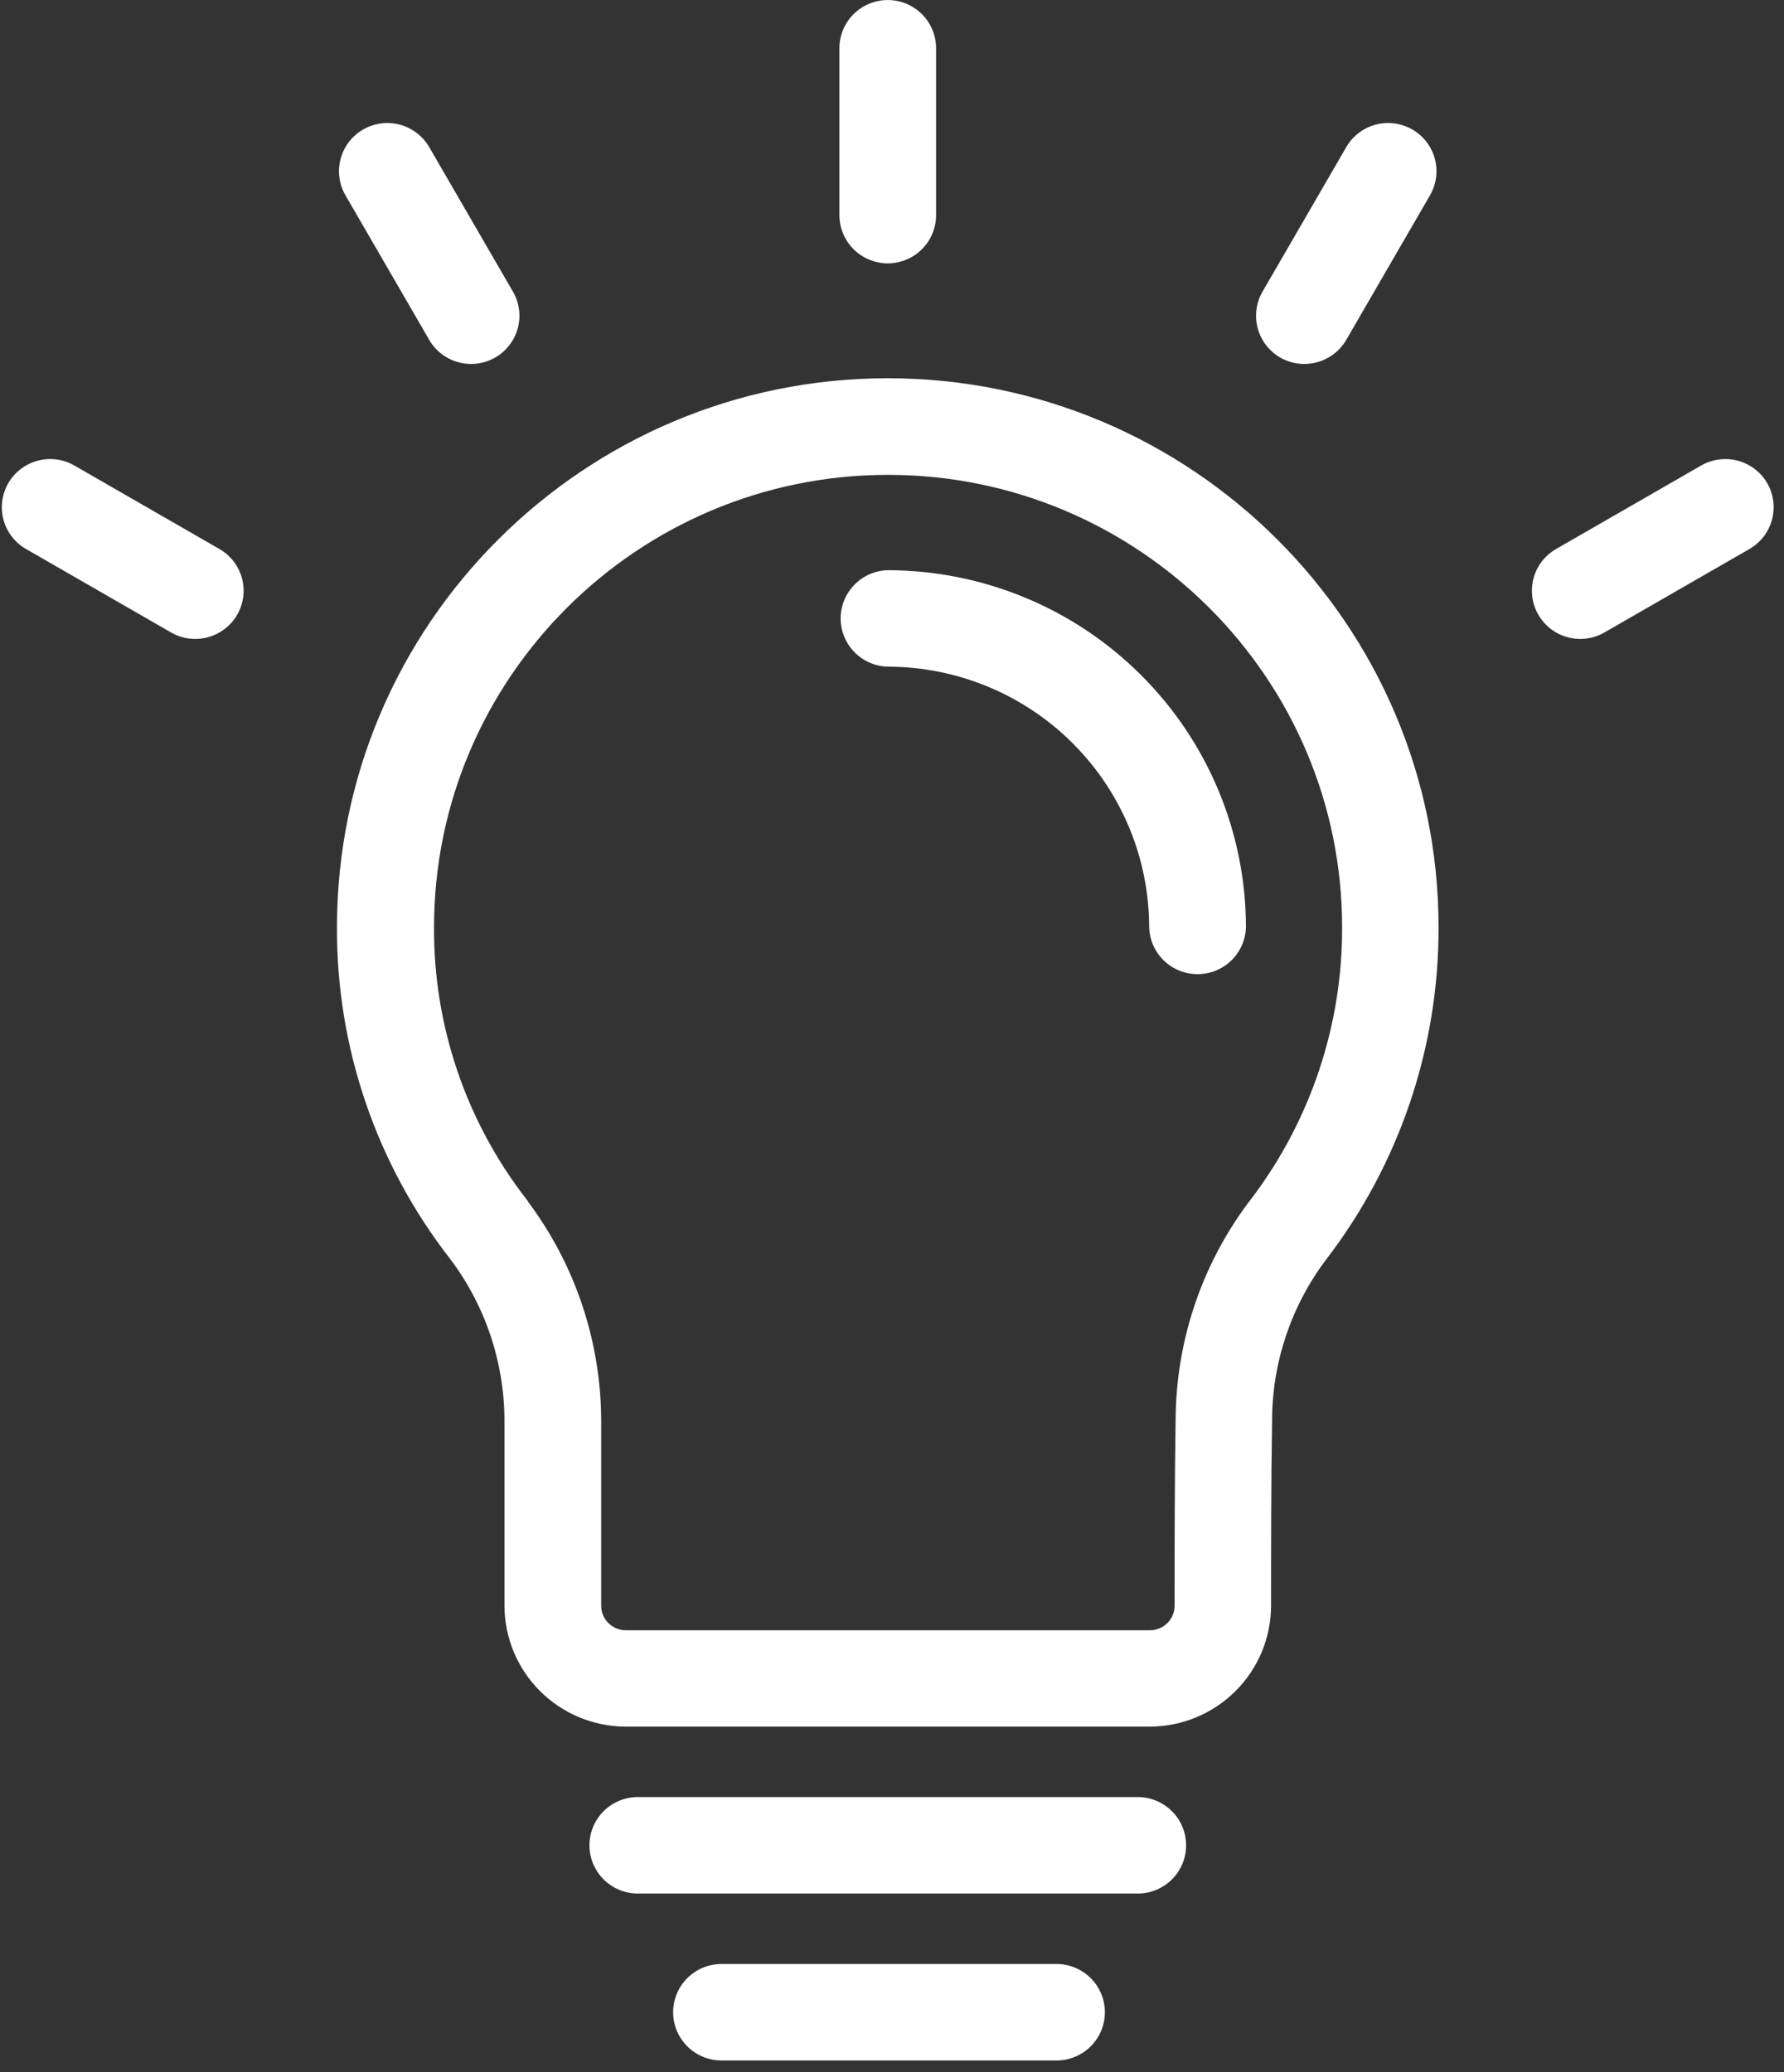
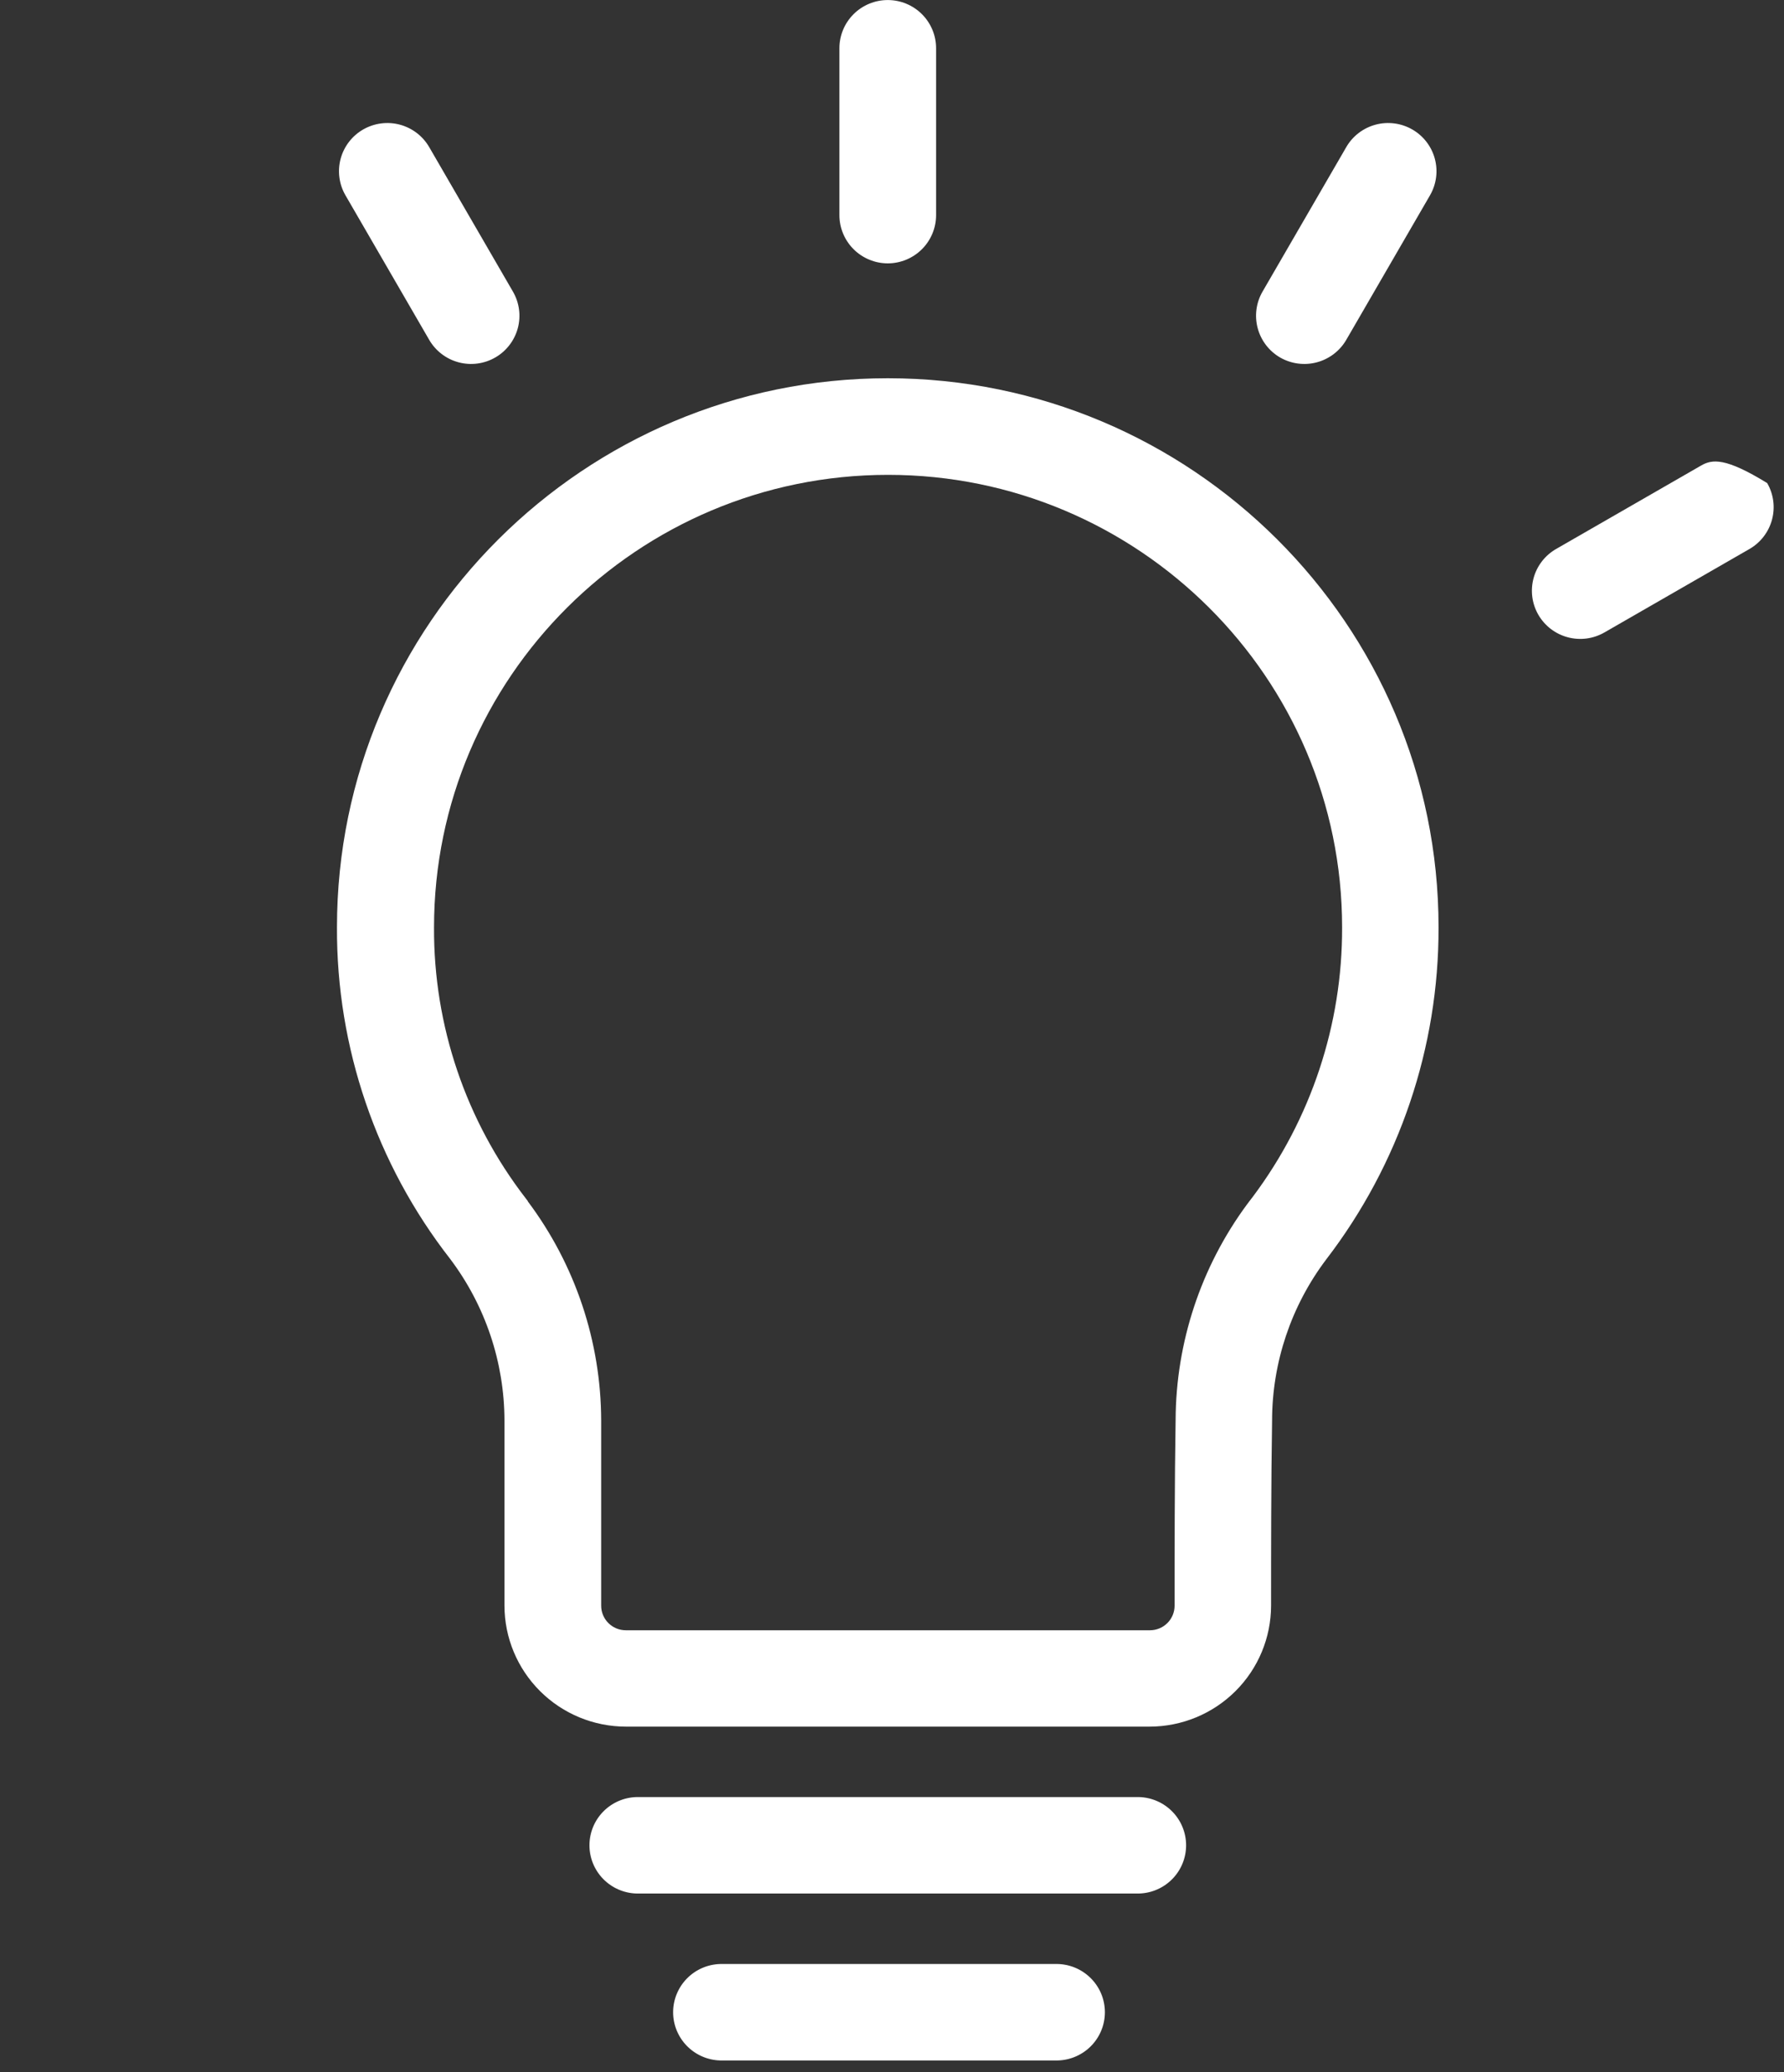
<svg xmlns="http://www.w3.org/2000/svg" width="124" height="144" viewBox="0 0 124 144" fill="none">
  <rect x="0" y="0" width="124" height="144" fill="#333333" stroke="none" />
  <g clip-path="url(#clip0_6_986)">
    <path d="M61.707 26.285C40.597 26.285 23.422 43.401 23.422 64.437C23.383 72.787 26.157 80.908 31.3 87.5C33.735 90.736 35.055 94.67 35.064 98.715V111.578C35.066 113.807 35.956 115.945 37.538 117.521C39.119 119.098 41.264 119.985 43.501 119.988H79.91C82.147 119.985 84.292 119.098 85.874 117.521C87.456 115.945 88.345 113.807 88.348 111.578C88.348 107.948 88.348 102.977 88.418 98.755V98.715C88.424 94.681 89.741 90.758 92.172 87.533C97.264 80.904 100.012 72.784 99.989 64.437C99.989 43.401 82.815 26.285 61.707 26.285ZM36.697 83.479L36.68 83.458L36.56 83.3C32.382 77.9 30.133 71.265 30.168 64.446C30.168 47.106 44.325 32.999 61.726 32.999C79.127 32.999 93.286 47.106 93.286 64.446C93.307 71.195 91.126 77.767 87.074 83.174L86.821 83.503L86.703 83.663L86.668 83.707C83.468 88.05 81.733 93.292 81.713 98.68C81.642 102.926 81.642 107.931 81.642 111.585C81.642 112.037 81.462 112.471 81.141 112.791C80.82 113.111 80.385 113.291 79.931 113.292H43.496C43.043 113.291 42.608 113.111 42.287 112.791C41.966 112.471 41.786 112.037 41.786 111.585V98.715C41.772 93.221 39.982 87.879 36.68 83.479H36.697Z" fill="white" />
-     <path d="M61.707 46.328C66.523 46.335 71.14 48.245 74.546 51.638C77.952 55.032 79.868 59.633 79.875 64.432C79.898 65.306 80.263 66.136 80.891 66.746C81.519 67.355 82.361 67.696 83.238 67.696C84.115 67.696 84.957 67.355 85.586 66.746C86.214 66.136 86.578 65.306 86.602 64.432C86.593 57.856 83.967 51.551 79.3 46.901C74.634 42.25 68.307 39.634 61.707 39.625C60.83 39.648 59.997 40.011 59.386 40.638C58.774 41.264 58.431 42.103 58.431 42.977C58.431 43.851 58.774 44.69 59.386 45.316C59.997 45.942 60.83 46.305 61.707 46.328Z" fill="white" />
    <path d="M79.167 124.883H44.247C43.37 124.906 42.537 125.27 41.925 125.896C41.314 126.522 40.971 127.361 40.971 128.235C40.971 129.109 41.314 129.948 41.925 130.574C42.537 131.2 43.37 131.563 44.247 131.586H79.167C80.044 131.563 80.876 131.2 81.488 130.574C82.1 129.948 82.442 129.109 82.442 128.235C82.442 127.361 82.1 126.522 81.488 125.896C80.876 125.27 80.044 124.906 79.167 124.883Z" fill="white" />
    <path d="M73.344 136.484H50.063C49.186 136.507 48.353 136.87 47.742 137.496C47.13 138.122 46.787 138.962 46.787 139.836C46.787 140.709 47.13 141.549 47.742 142.175C48.353 142.801 49.186 143.164 50.063 143.187H73.344C73.793 143.199 74.24 143.121 74.658 142.958C75.077 142.795 75.458 142.55 75.78 142.238C76.102 141.925 76.358 141.552 76.533 141.139C76.707 140.727 76.797 140.283 76.797 139.836C76.797 139.388 76.707 138.945 76.533 138.532C76.358 138.119 76.102 137.746 75.78 137.434C75.458 137.121 75.077 136.876 74.658 136.713C74.24 136.55 73.793 136.472 73.344 136.484Z" fill="white" />
    <path d="M61.707 18.302C62.598 18.3 63.452 17.946 64.081 17.318C64.711 16.689 65.064 15.838 65.064 14.95V3.351C65.064 2.463 64.71 1.612 64.08 0.984C63.45 0.356 62.596 0.003 61.705 0.003C60.813 0.003 59.959 0.356 59.329 0.984C58.699 1.612 58.345 2.463 58.345 3.351V14.95C58.345 15.838 58.7 16.69 59.33 17.319C59.96 17.947 60.815 18.301 61.707 18.302Z" fill="white" />
    <path d="M29.833 23.618C30.279 24.387 31.013 24.949 31.874 25.178C32.735 25.408 33.653 25.288 34.424 24.843C35.196 24.399 35.759 23.667 35.99 22.809C36.221 21.951 36.099 21.037 35.654 20.268L29.833 10.224C29.612 9.843 29.319 9.509 28.968 9.241C28.618 8.974 28.219 8.777 27.793 8.663C27.366 8.549 26.922 8.52 26.484 8.578C26.047 8.635 25.625 8.778 25.242 8.998C24.86 9.217 24.525 9.51 24.257 9.859C23.988 10.208 23.791 10.606 23.677 11.031C23.562 11.456 23.533 11.899 23.591 12.335C23.648 12.771 23.791 13.191 24.012 13.572L29.833 23.618Z" fill="white" />
-     <path d="M15.249 38.151L5.169 32.35C4.787 32.131 4.365 31.988 3.928 31.93C3.49 31.873 3.045 31.902 2.619 32.015C2.193 32.129 1.793 32.325 1.443 32.593C1.092 32.861 0.798 33.195 0.578 33.575C0.357 33.956 0.214 34.377 0.156 34.813C0.098 35.249 0.127 35.692 0.241 36.117C0.356 36.542 0.553 36.94 0.821 37.289C1.09 37.638 1.425 37.931 1.807 38.151L11.889 43.951C12.271 44.172 12.694 44.315 13.132 44.372C13.57 44.429 14.015 44.4 14.442 44.285C15.085 44.114 15.662 43.757 16.101 43.259C16.539 42.761 16.82 42.144 16.906 41.487C16.992 40.83 16.881 40.162 16.586 39.568C16.291 38.974 15.826 38.481 15.249 38.151Z" fill="white" />
    <path d="M88.98 24.846C89.753 25.288 90.67 25.408 91.531 25.178C92.392 24.948 93.127 24.387 93.574 23.618L99.395 13.572C99.615 13.191 99.758 12.771 99.816 12.335C99.874 11.899 99.844 11.456 99.73 11.031C99.616 10.606 99.419 10.208 99.15 9.859C98.881 9.51 98.546 9.217 98.164 8.998C97.782 8.778 97.36 8.635 96.923 8.578C96.485 8.52 96.04 8.549 95.614 8.663C95.188 8.777 94.788 8.974 94.438 9.241C94.088 9.509 93.794 9.843 93.574 10.224L87.753 20.268C87.308 21.038 87.188 21.951 87.418 22.809C87.648 23.667 88.21 24.399 88.98 24.846Z" fill="white" />
-     <path d="M122.831 33.571C122.384 32.803 121.649 32.244 120.789 32.015C119.928 31.786 119.011 31.907 118.24 32.351L108.158 38.151C107.775 38.371 107.44 38.663 107.172 39.012C106.903 39.361 106.706 39.759 106.592 40.184C106.478 40.609 106.448 41.052 106.506 41.488C106.563 41.924 106.707 42.344 106.927 42.725C107.148 43.106 107.442 43.44 107.792 43.708C108.142 43.975 108.541 44.172 108.968 44.285C109.394 44.399 109.838 44.428 110.276 44.371C110.713 44.314 111.135 44.171 111.518 43.951L121.6 38.151C122.372 37.706 122.935 36.974 123.166 36.115C123.397 35.256 123.277 34.341 122.831 33.571Z" fill="white" />
+     <path d="M122.831 33.571C119.928 31.786 119.011 31.907 118.24 32.351L108.158 38.151C107.775 38.371 107.44 38.663 107.172 39.012C106.903 39.361 106.706 39.759 106.592 40.184C106.478 40.609 106.448 41.052 106.506 41.488C106.563 41.924 106.707 42.344 106.927 42.725C107.148 43.106 107.442 43.44 107.792 43.708C108.142 43.975 108.541 44.172 108.968 44.285C109.394 44.399 109.838 44.428 110.276 44.371C110.713 44.314 111.135 44.171 111.518 43.951L121.6 38.151C122.372 37.706 122.935 36.974 123.166 36.115C123.397 35.256 123.277 34.341 122.831 33.571Z" fill="white" />
  </g>
  <defs>
    <clipPath id="clip0_6_986">
      <rect width="123.157" height="143.189" fill="white" transform="translate(0.125 -0.002)" />
    </clipPath>
  </defs>
</svg>